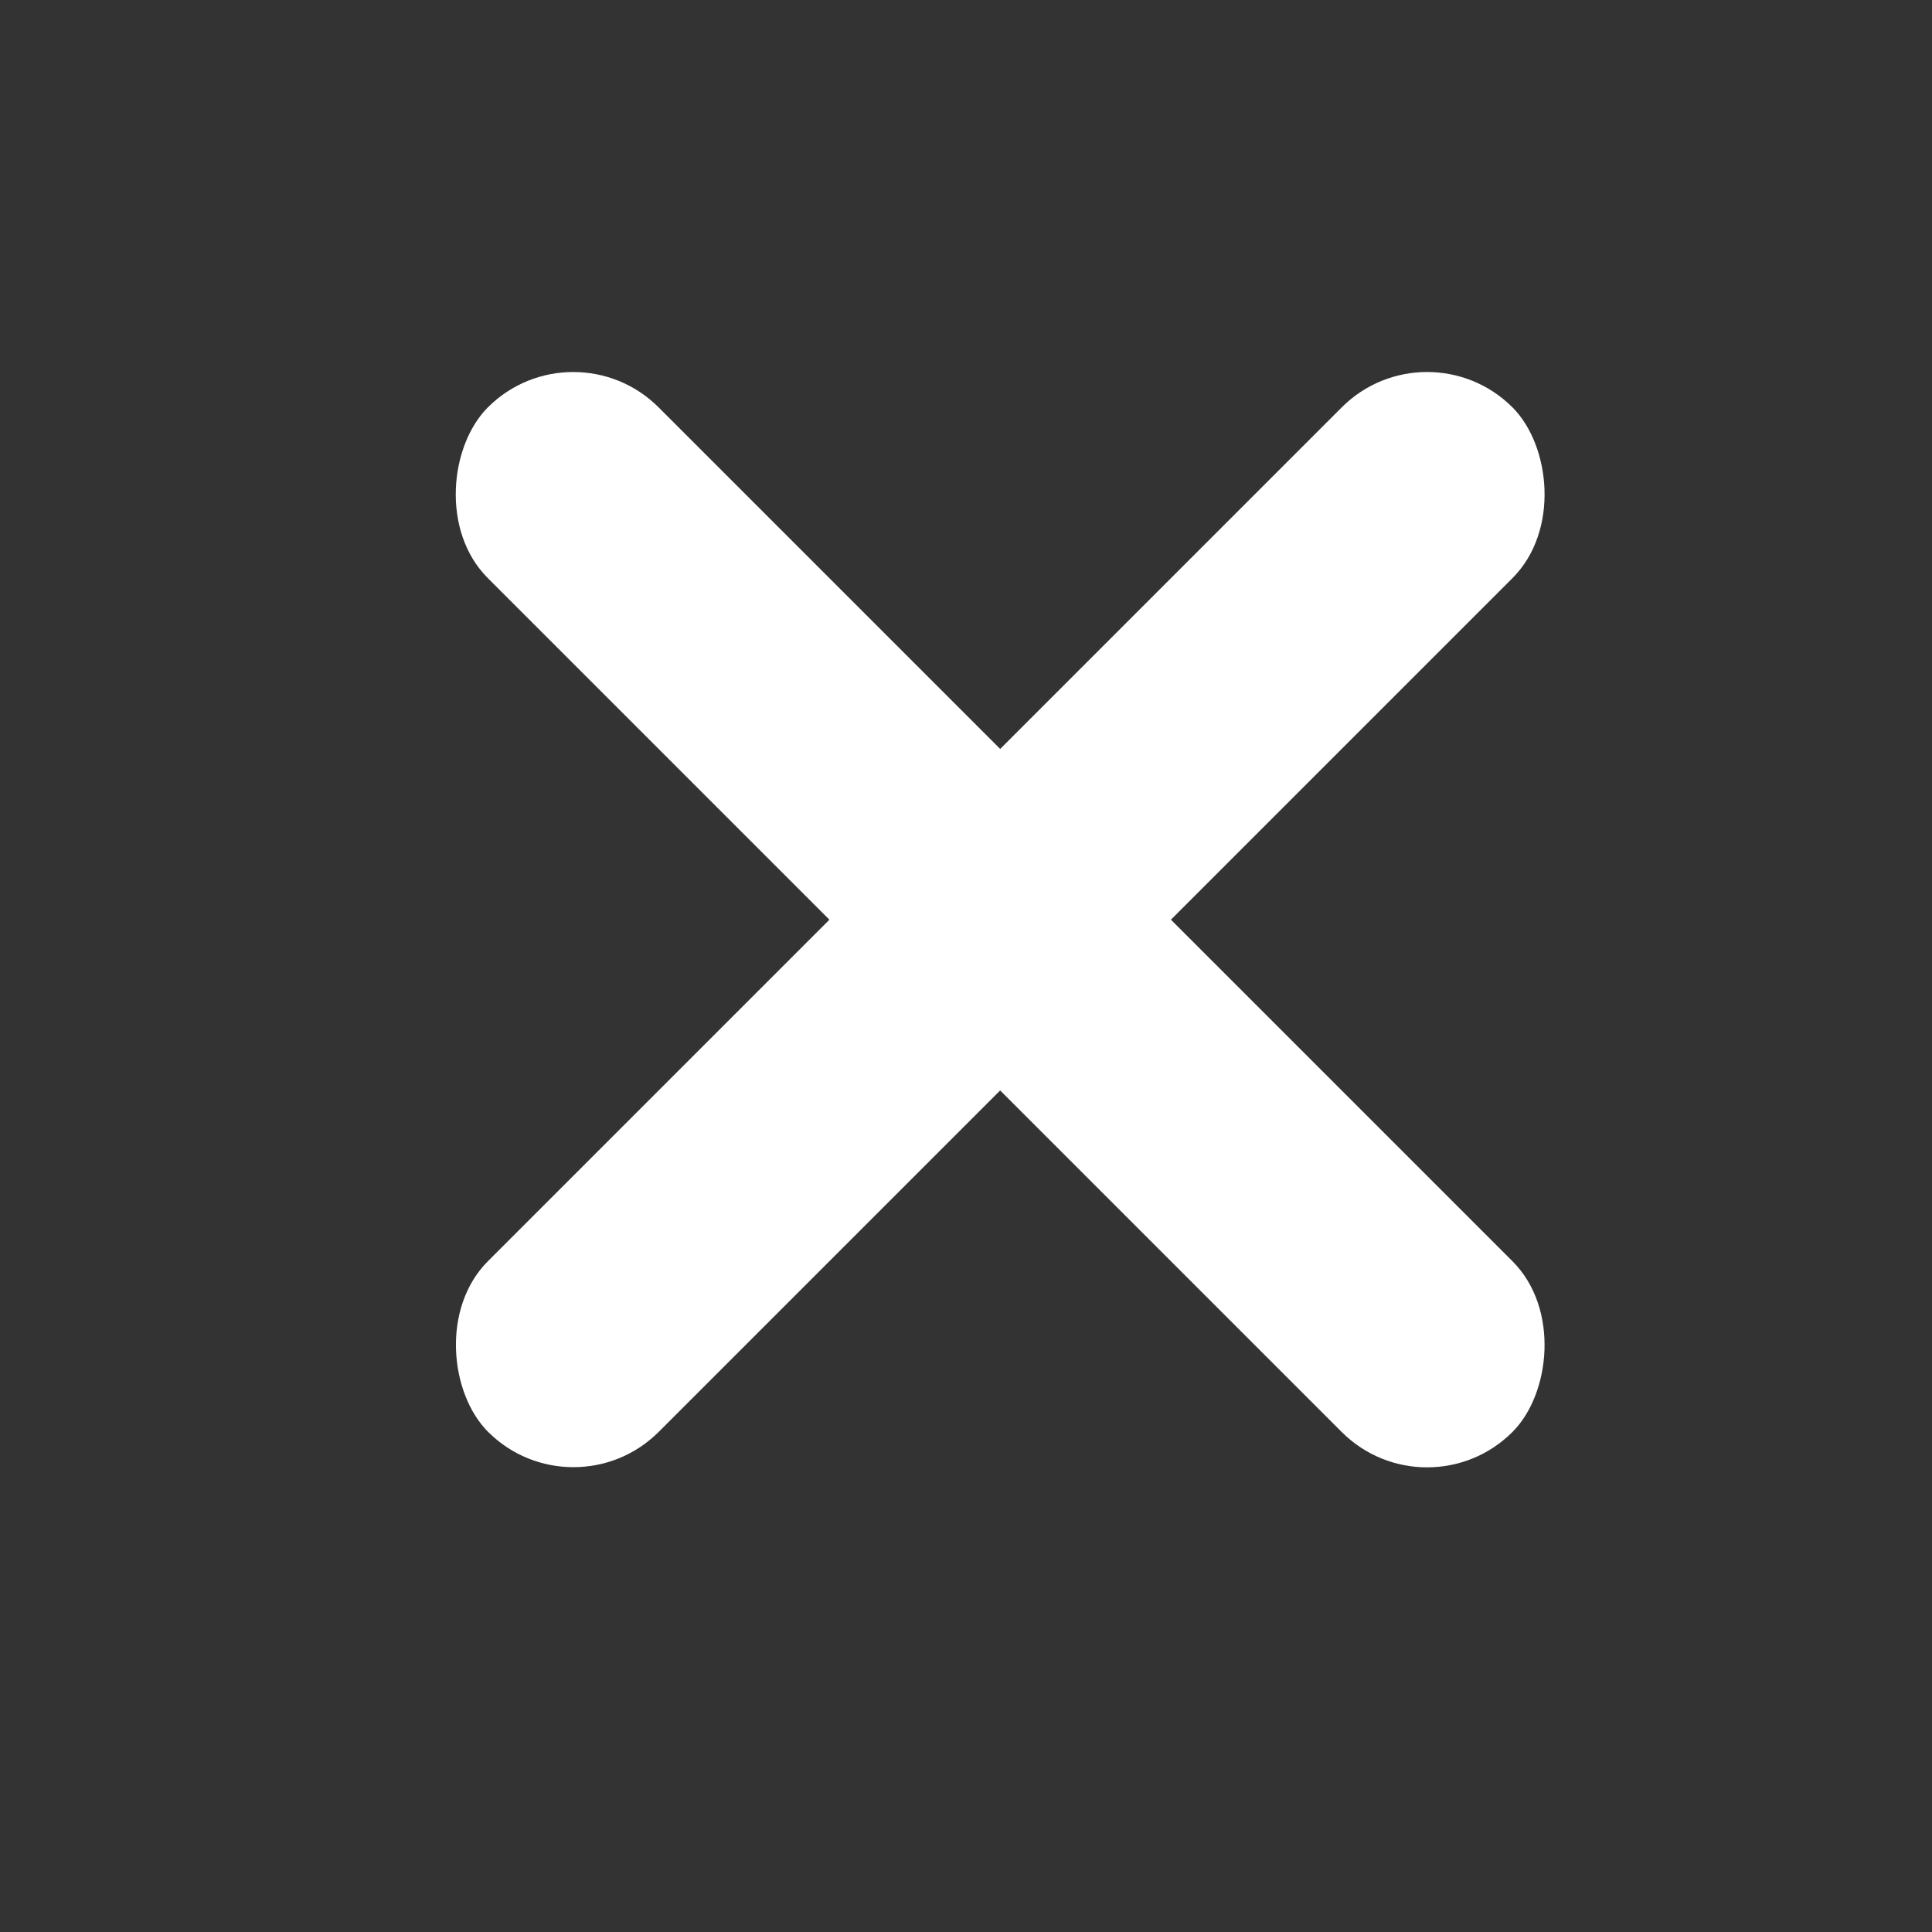
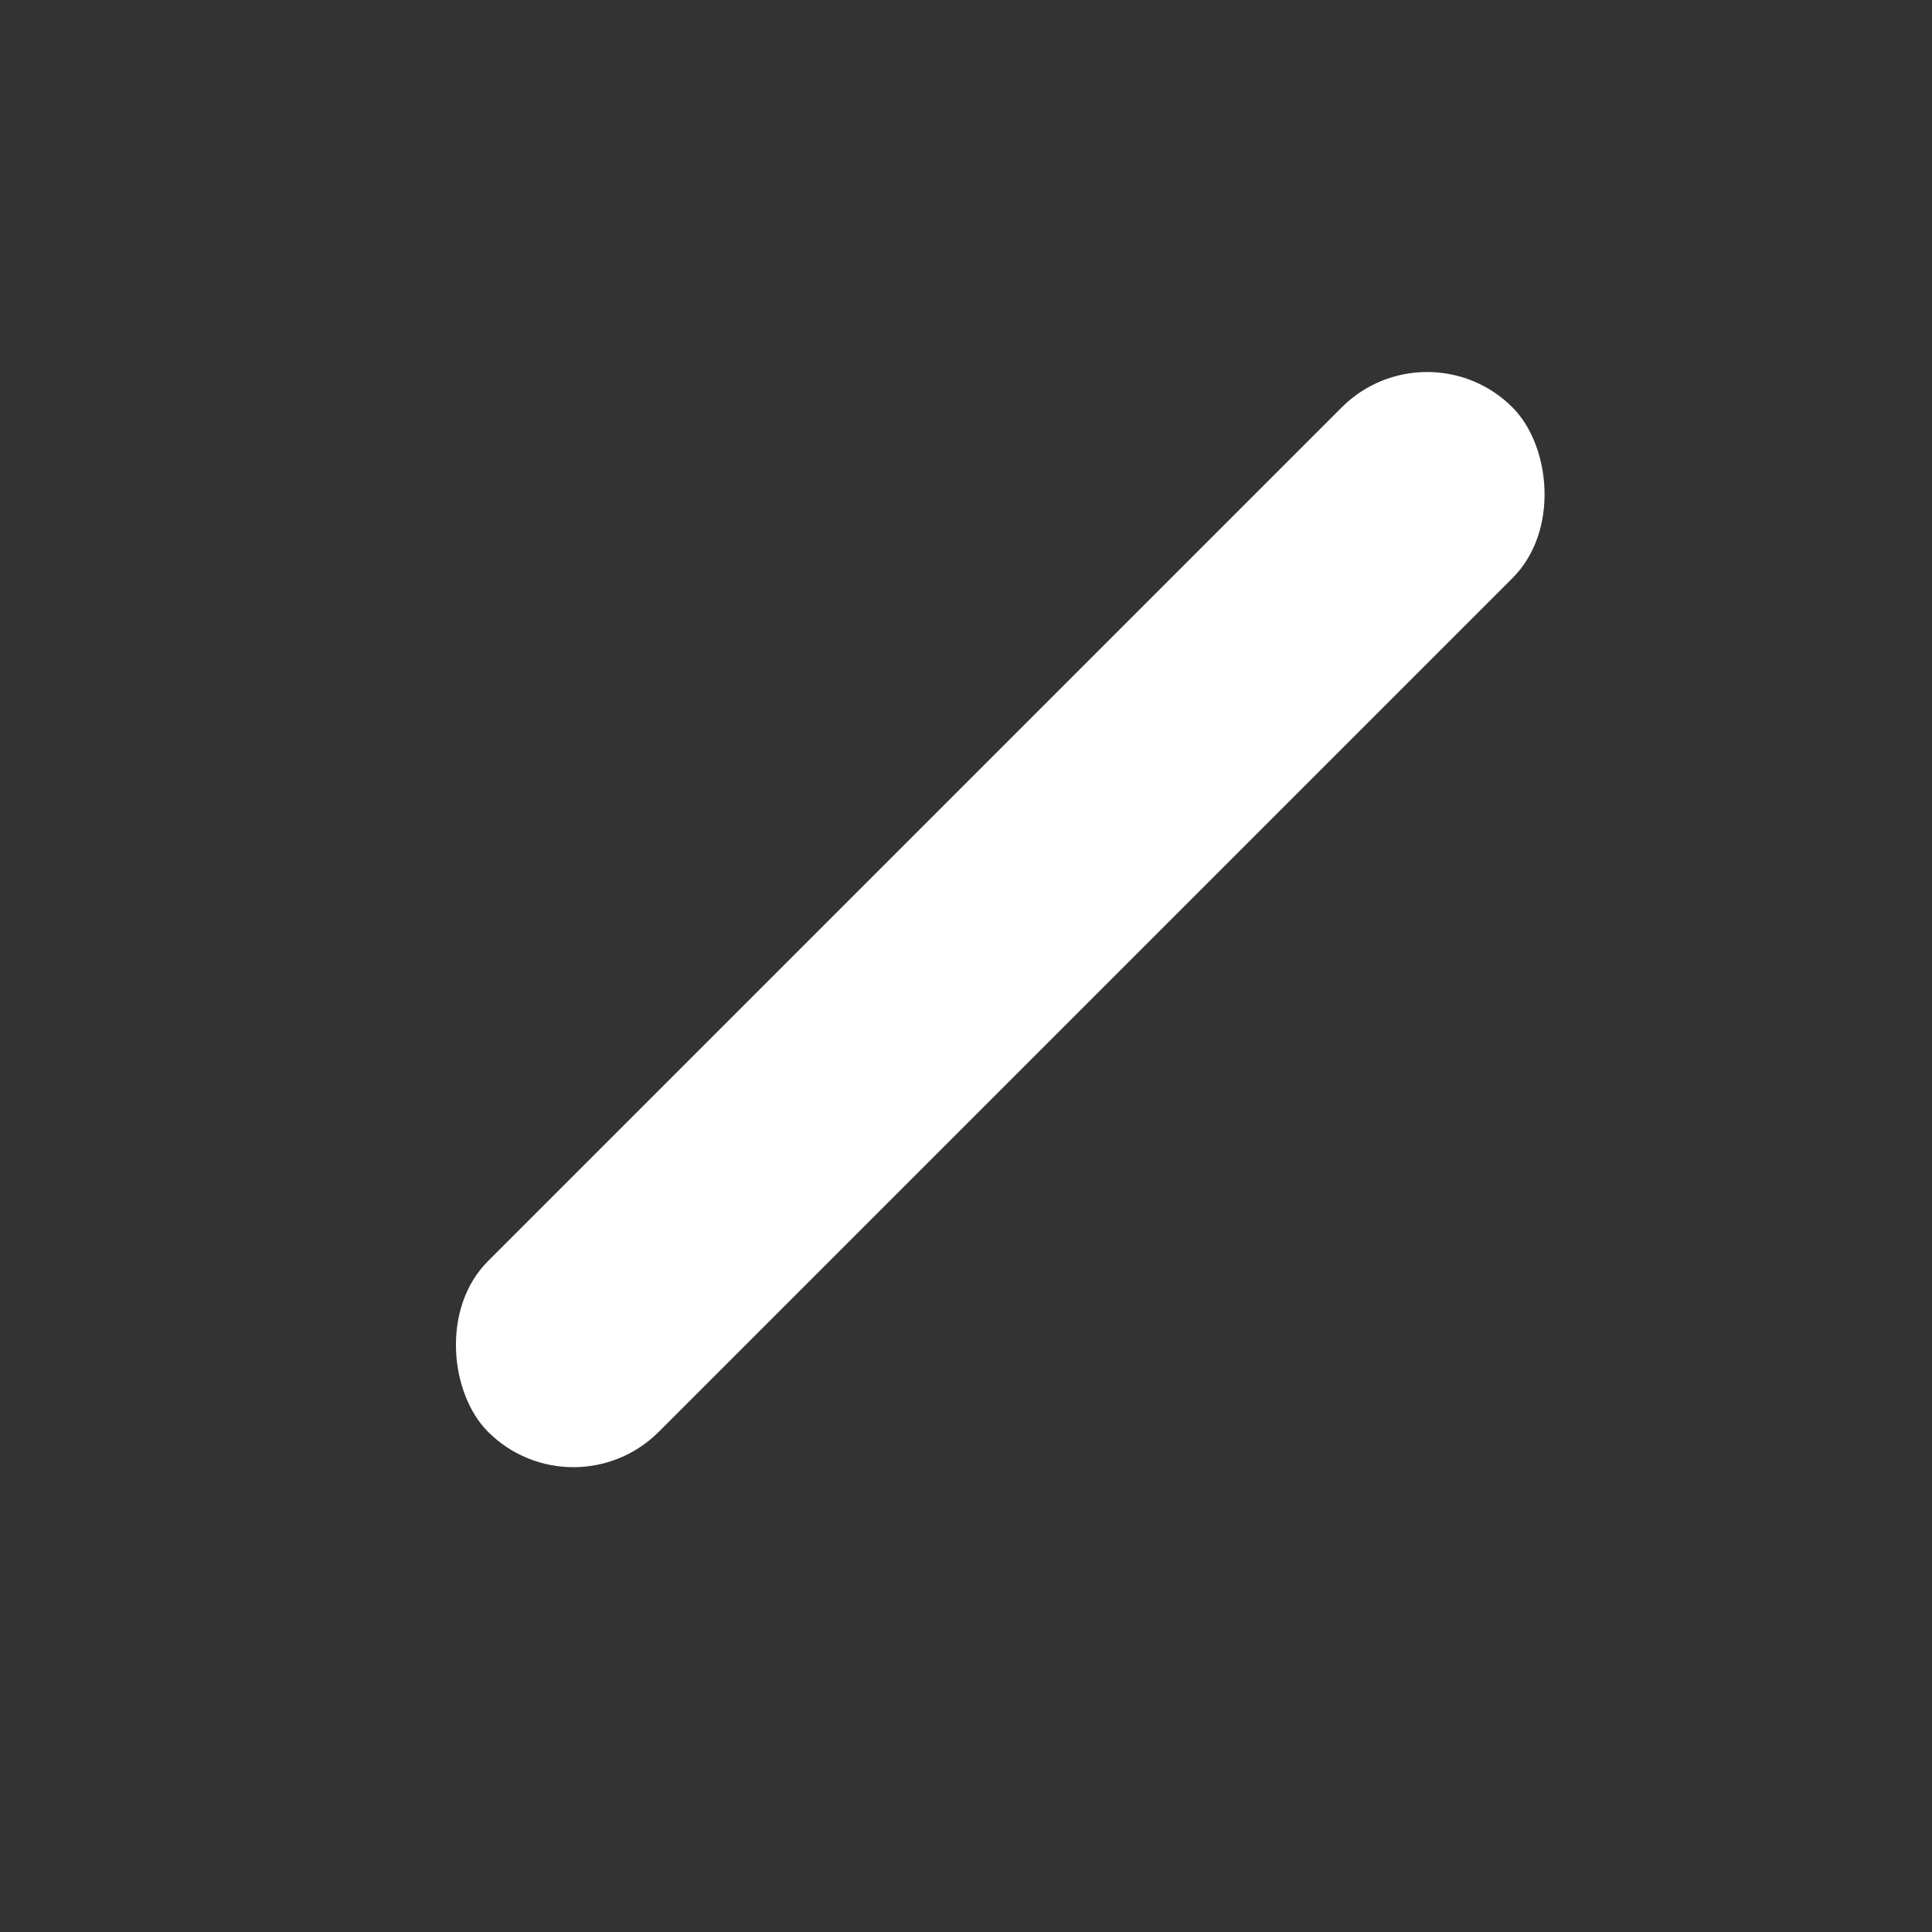
<svg xmlns="http://www.w3.org/2000/svg" width="24" height="24" viewBox="0 0 24 24" fill="none">
  <rect x="0" y="0" width="24" height="24" fill="#333333" stroke="none" />
-   <rect x="7.121" y="4" width="18" height="3" rx="1.5" transform="rotate(45 7.121 4)" fill="white" />
  <rect width="18" height="3" rx="1.5" transform="matrix(-0.707 0.707 0.707 0.707 17.728 4)" fill="white" />
</svg>